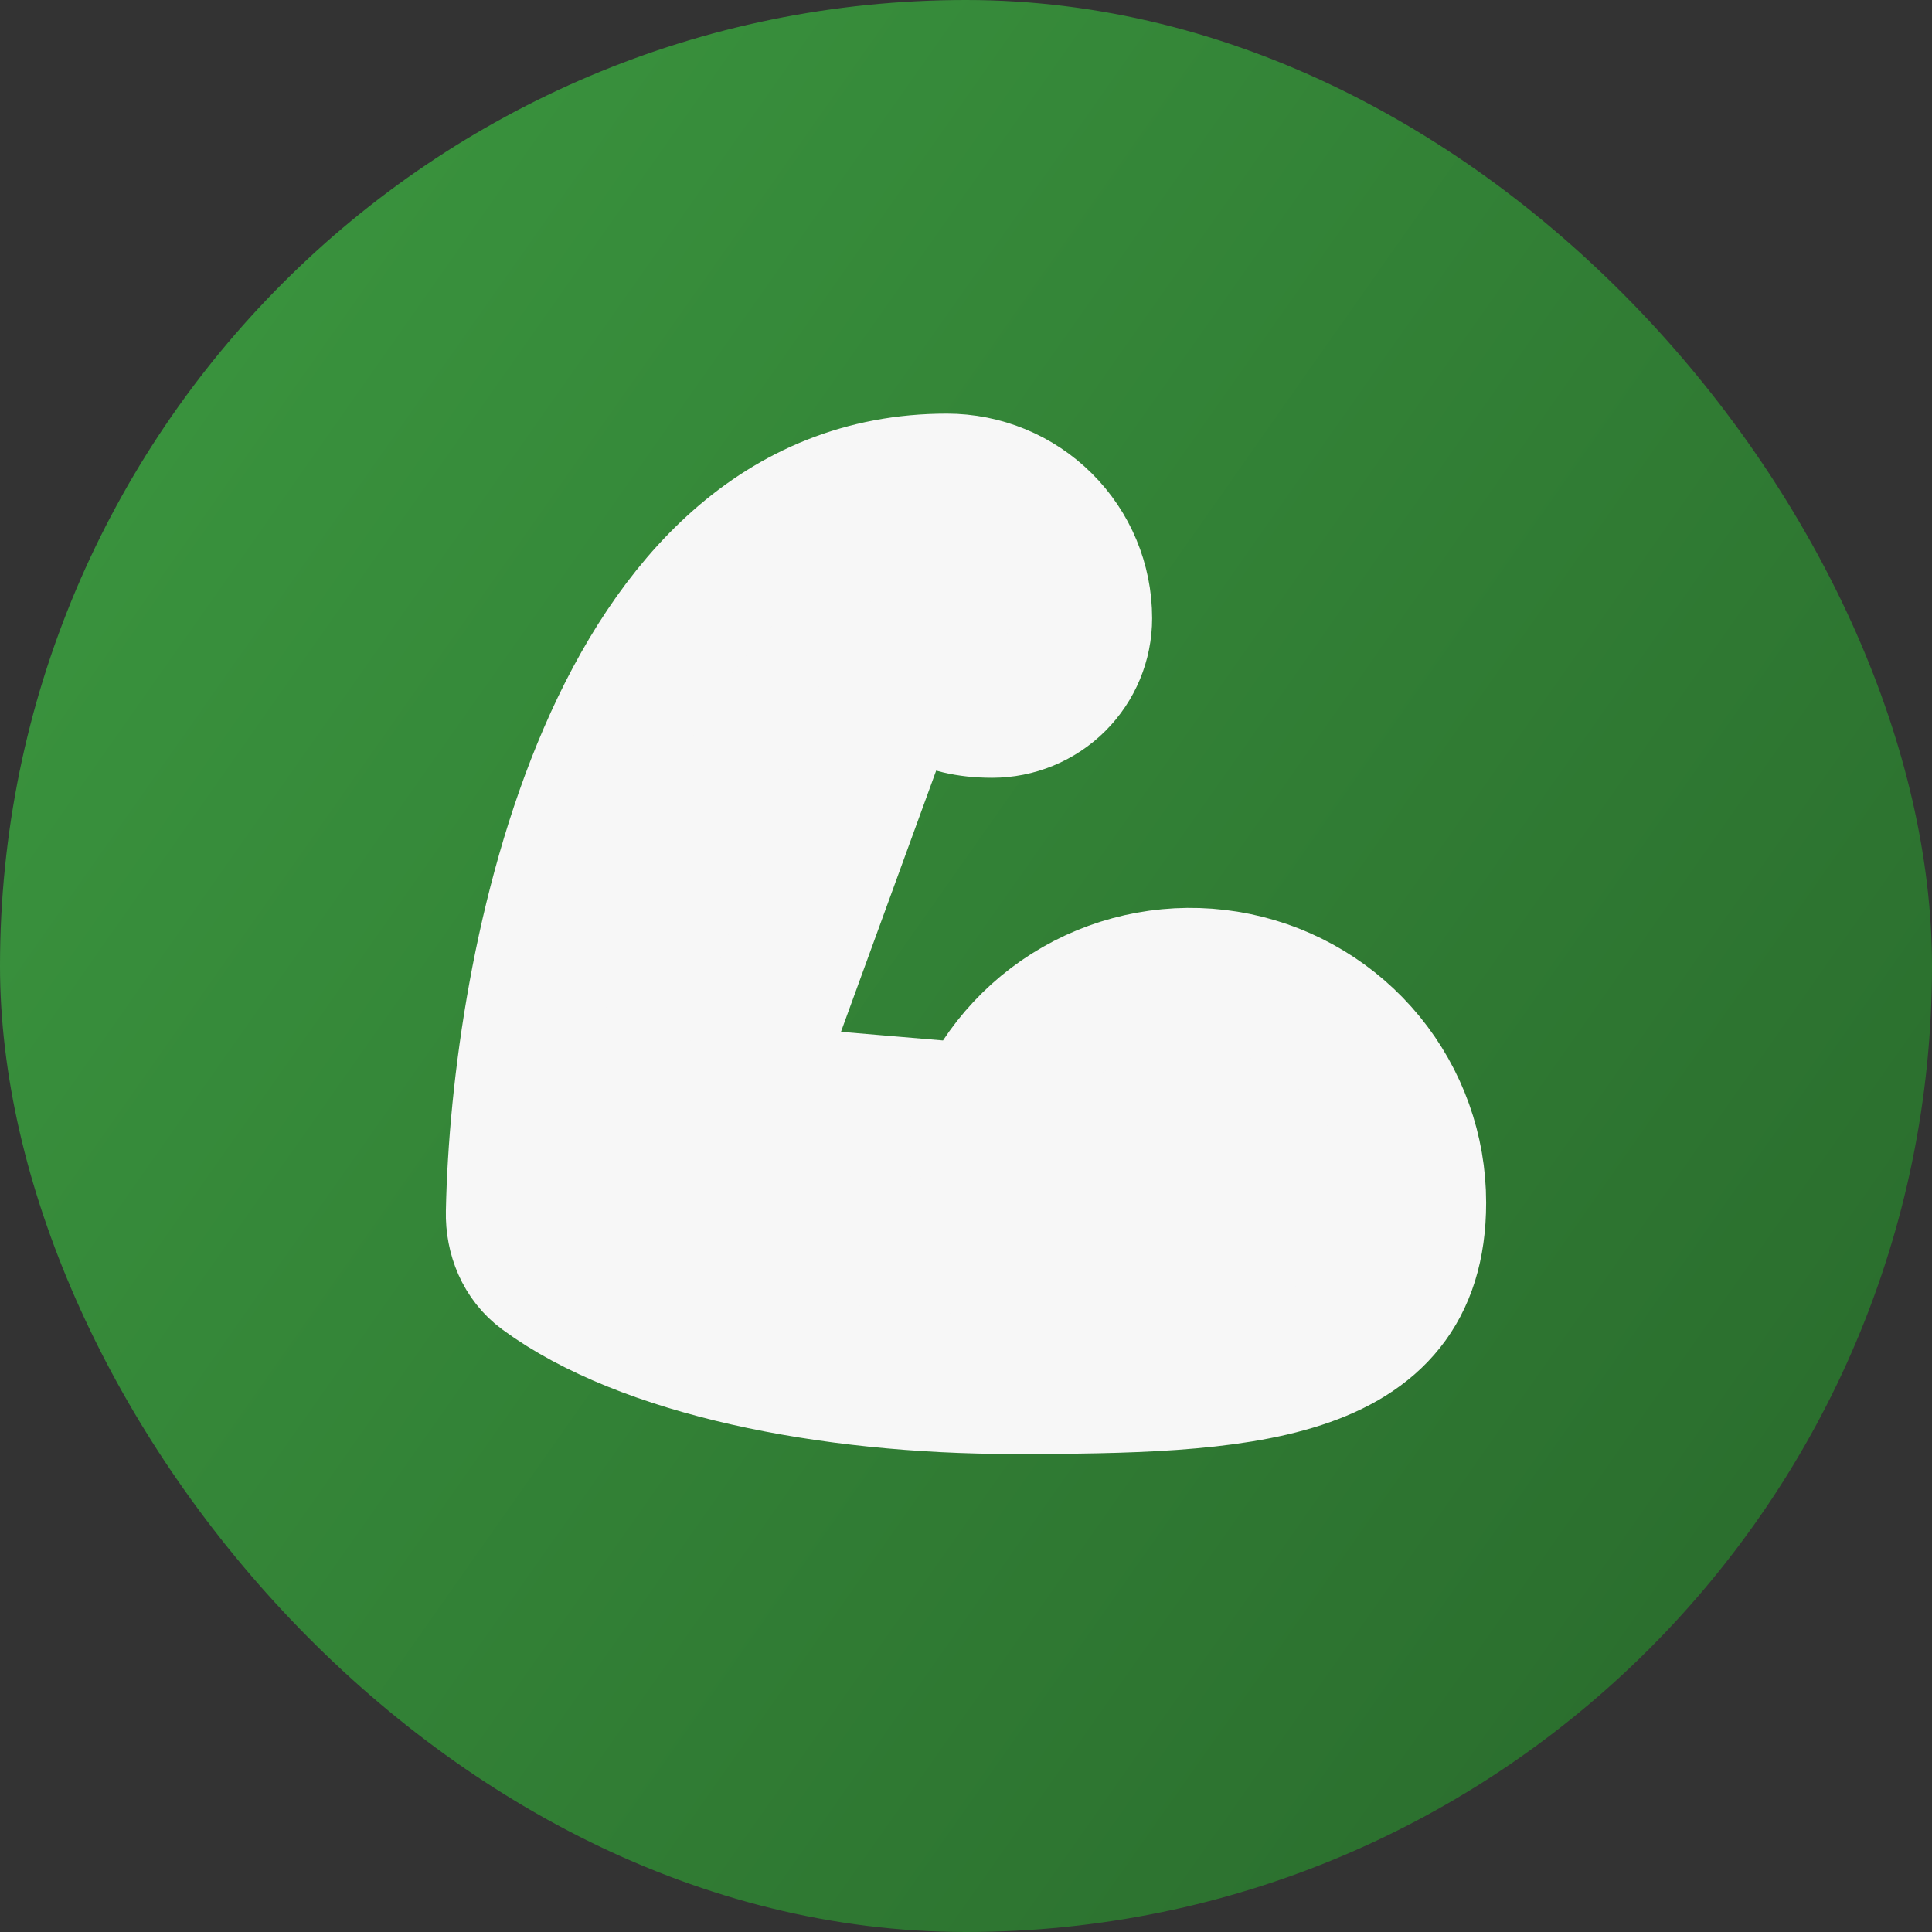
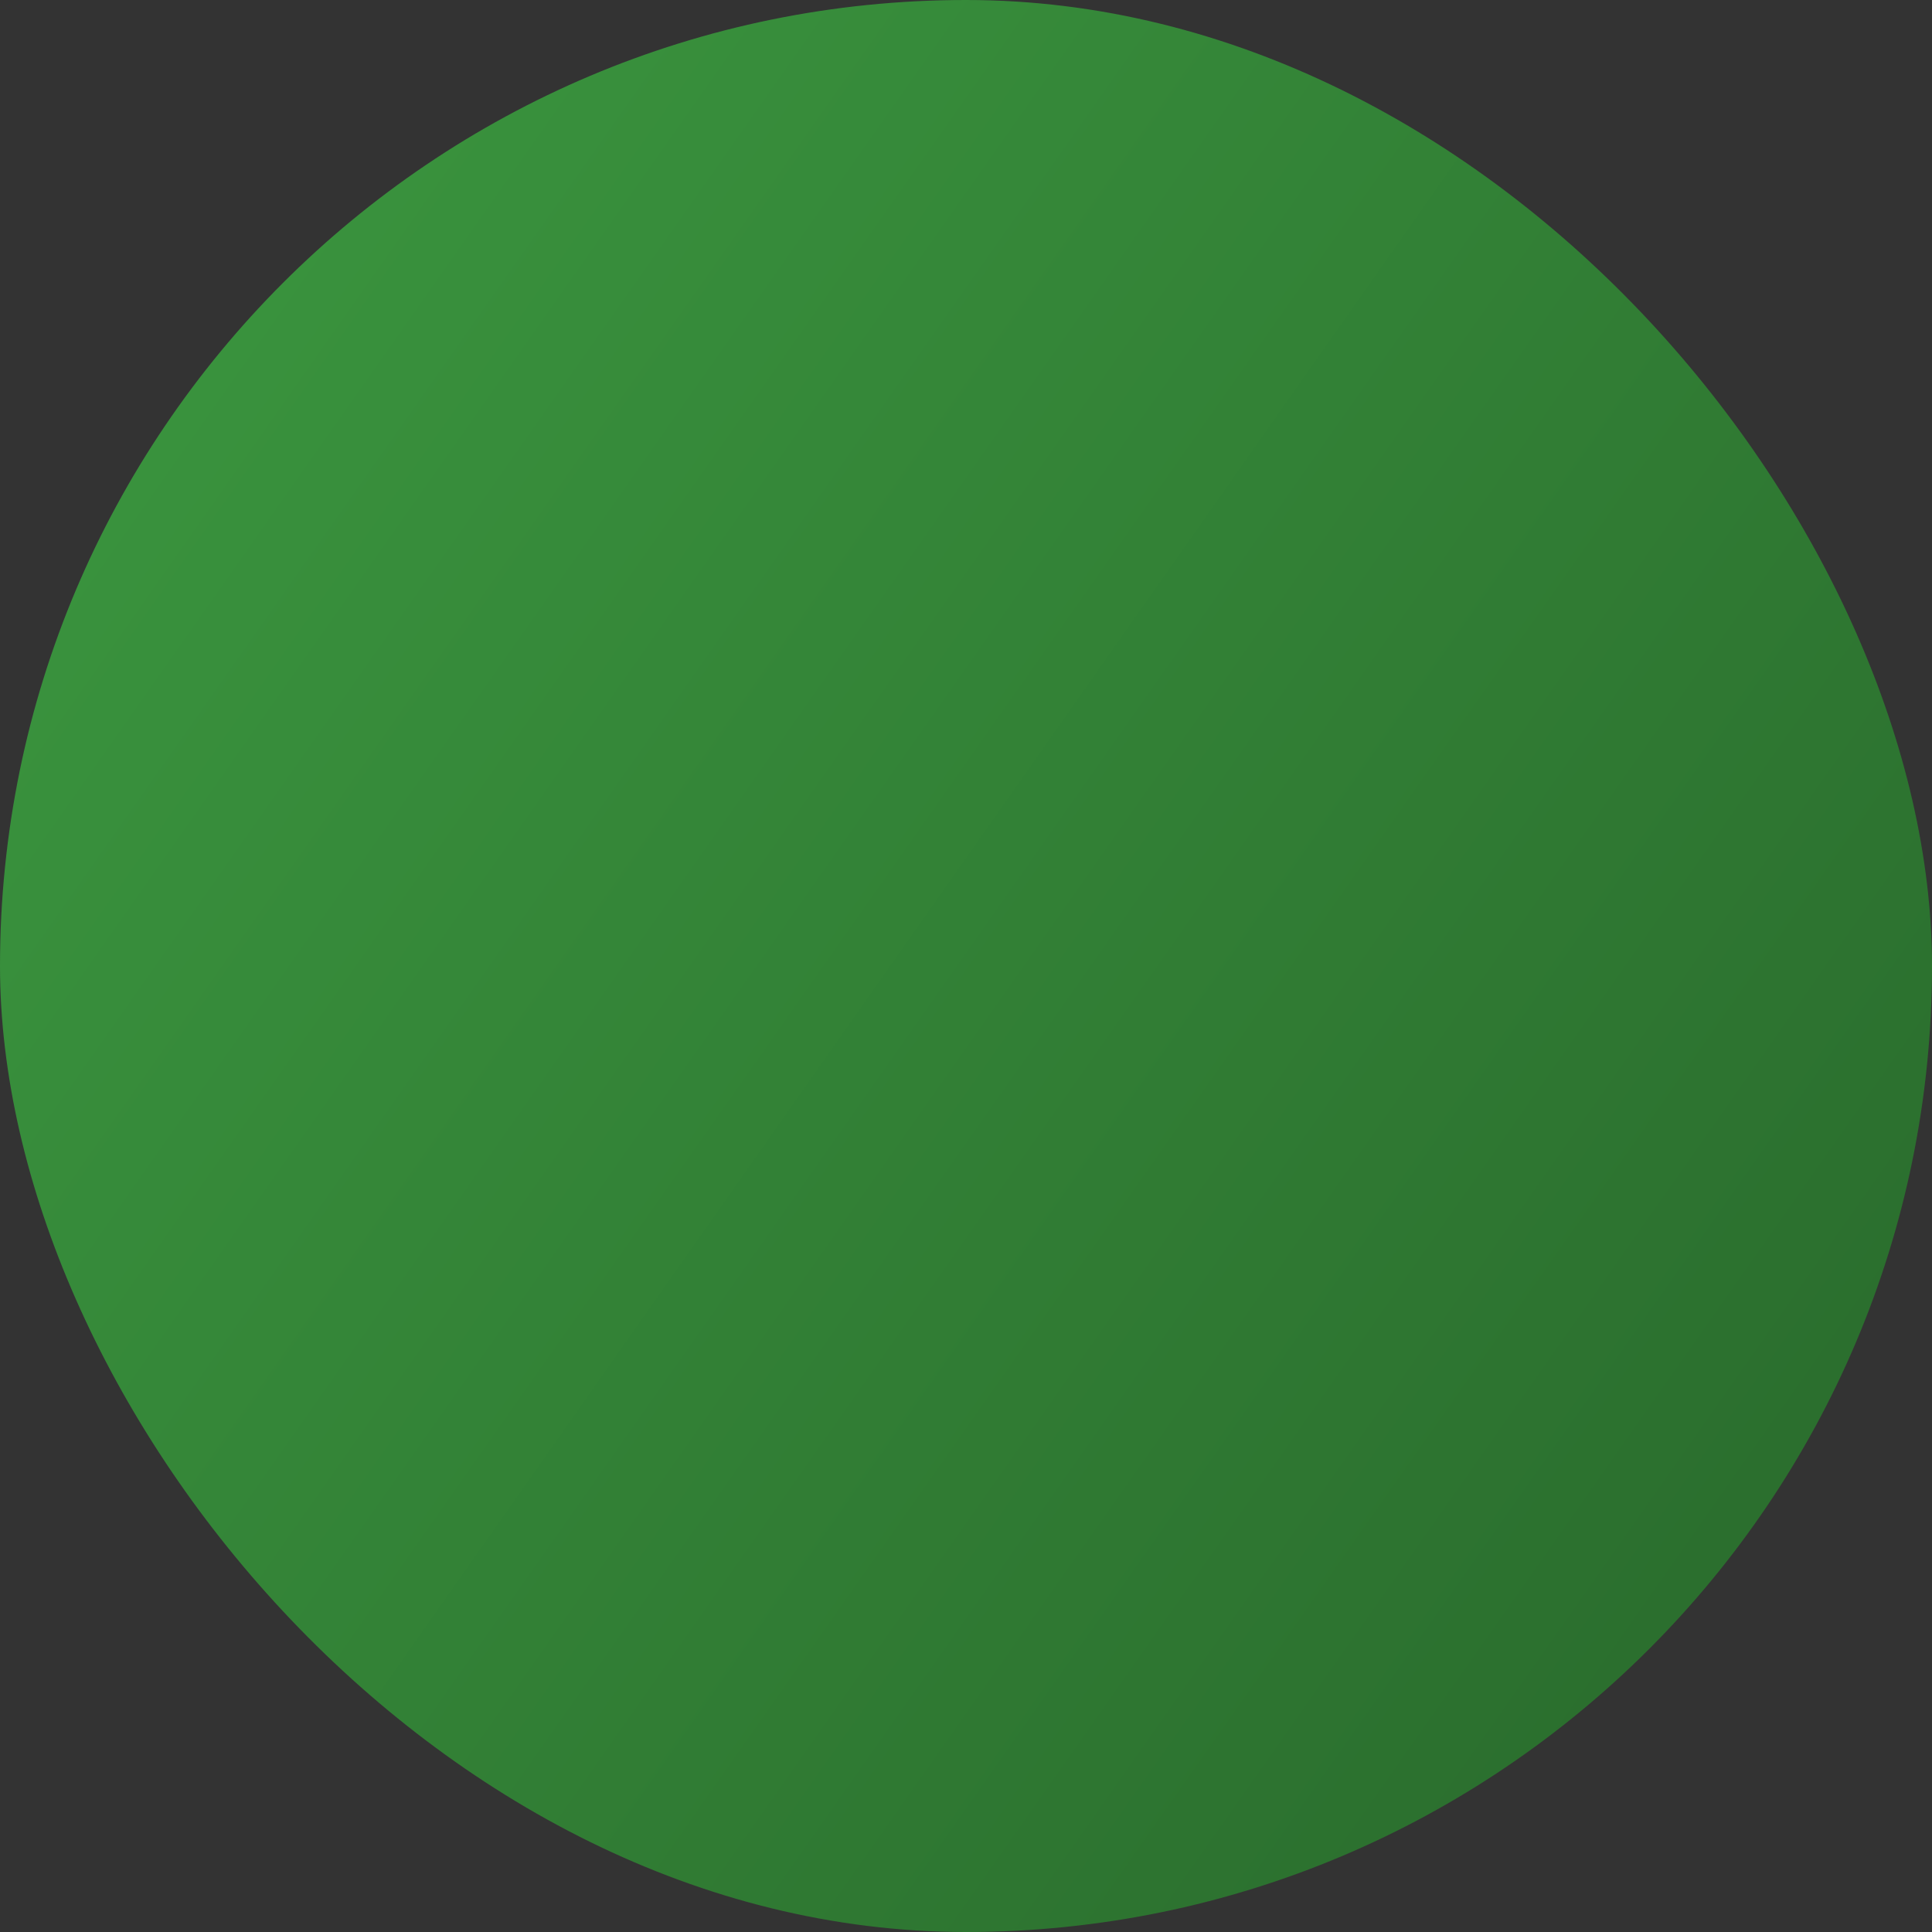
<svg xmlns="http://www.w3.org/2000/svg" width="25" height="25" viewBox="0 0 25 25" fill="none">
  <rect x="0" y="0" width="25" height="25" fill="#333333" stroke="none" />
  <rect width="25" height="25" rx="12.5" fill="url(#paint0_linear_297_35)" />
-   <path d="M12.707 14.407C12.975 13.791 13.448 13.285 14.046 12.975C14.645 12.665 15.333 12.57 15.994 12.706C16.655 12.842 17.249 13.201 17.675 13.721C18.101 14.242 18.334 14.893 18.333 15.564C18.333 17.819 16.047 17.917 13.114 17.917C10.723 17.917 8.332 17.438 7.031 16.48C6.781 16.296 6.66 15.995 6.667 15.686C6.731 12.505 7.927 6.25 12.252 6.25C12.718 6.25 13.166 6.434 13.496 6.763C13.826 7.091 14.011 7.536 14.011 8C14.011 8.309 13.888 8.606 13.668 8.825C13.448 9.044 13.149 9.167 12.838 9.167C12.19 9.167 11.876 8.908 11.665 8.583L9.637 14.147L12.707 14.407Z" fill="#F7F7F7" stroke="#F7F7F7" stroke-width="1.795" stroke-linecap="round" stroke-linejoin="round" />
  <defs>
    <linearGradient id="paint0_linear_297_35" x1="0" y1="0" x2="27.18" y2="19.104" gradientUnits="userSpaceOnUse">
      <stop stop-color="#3C9940" />
      <stop offset="1" stop-color="#296A2C" />
    </linearGradient>
  </defs>
</svg>